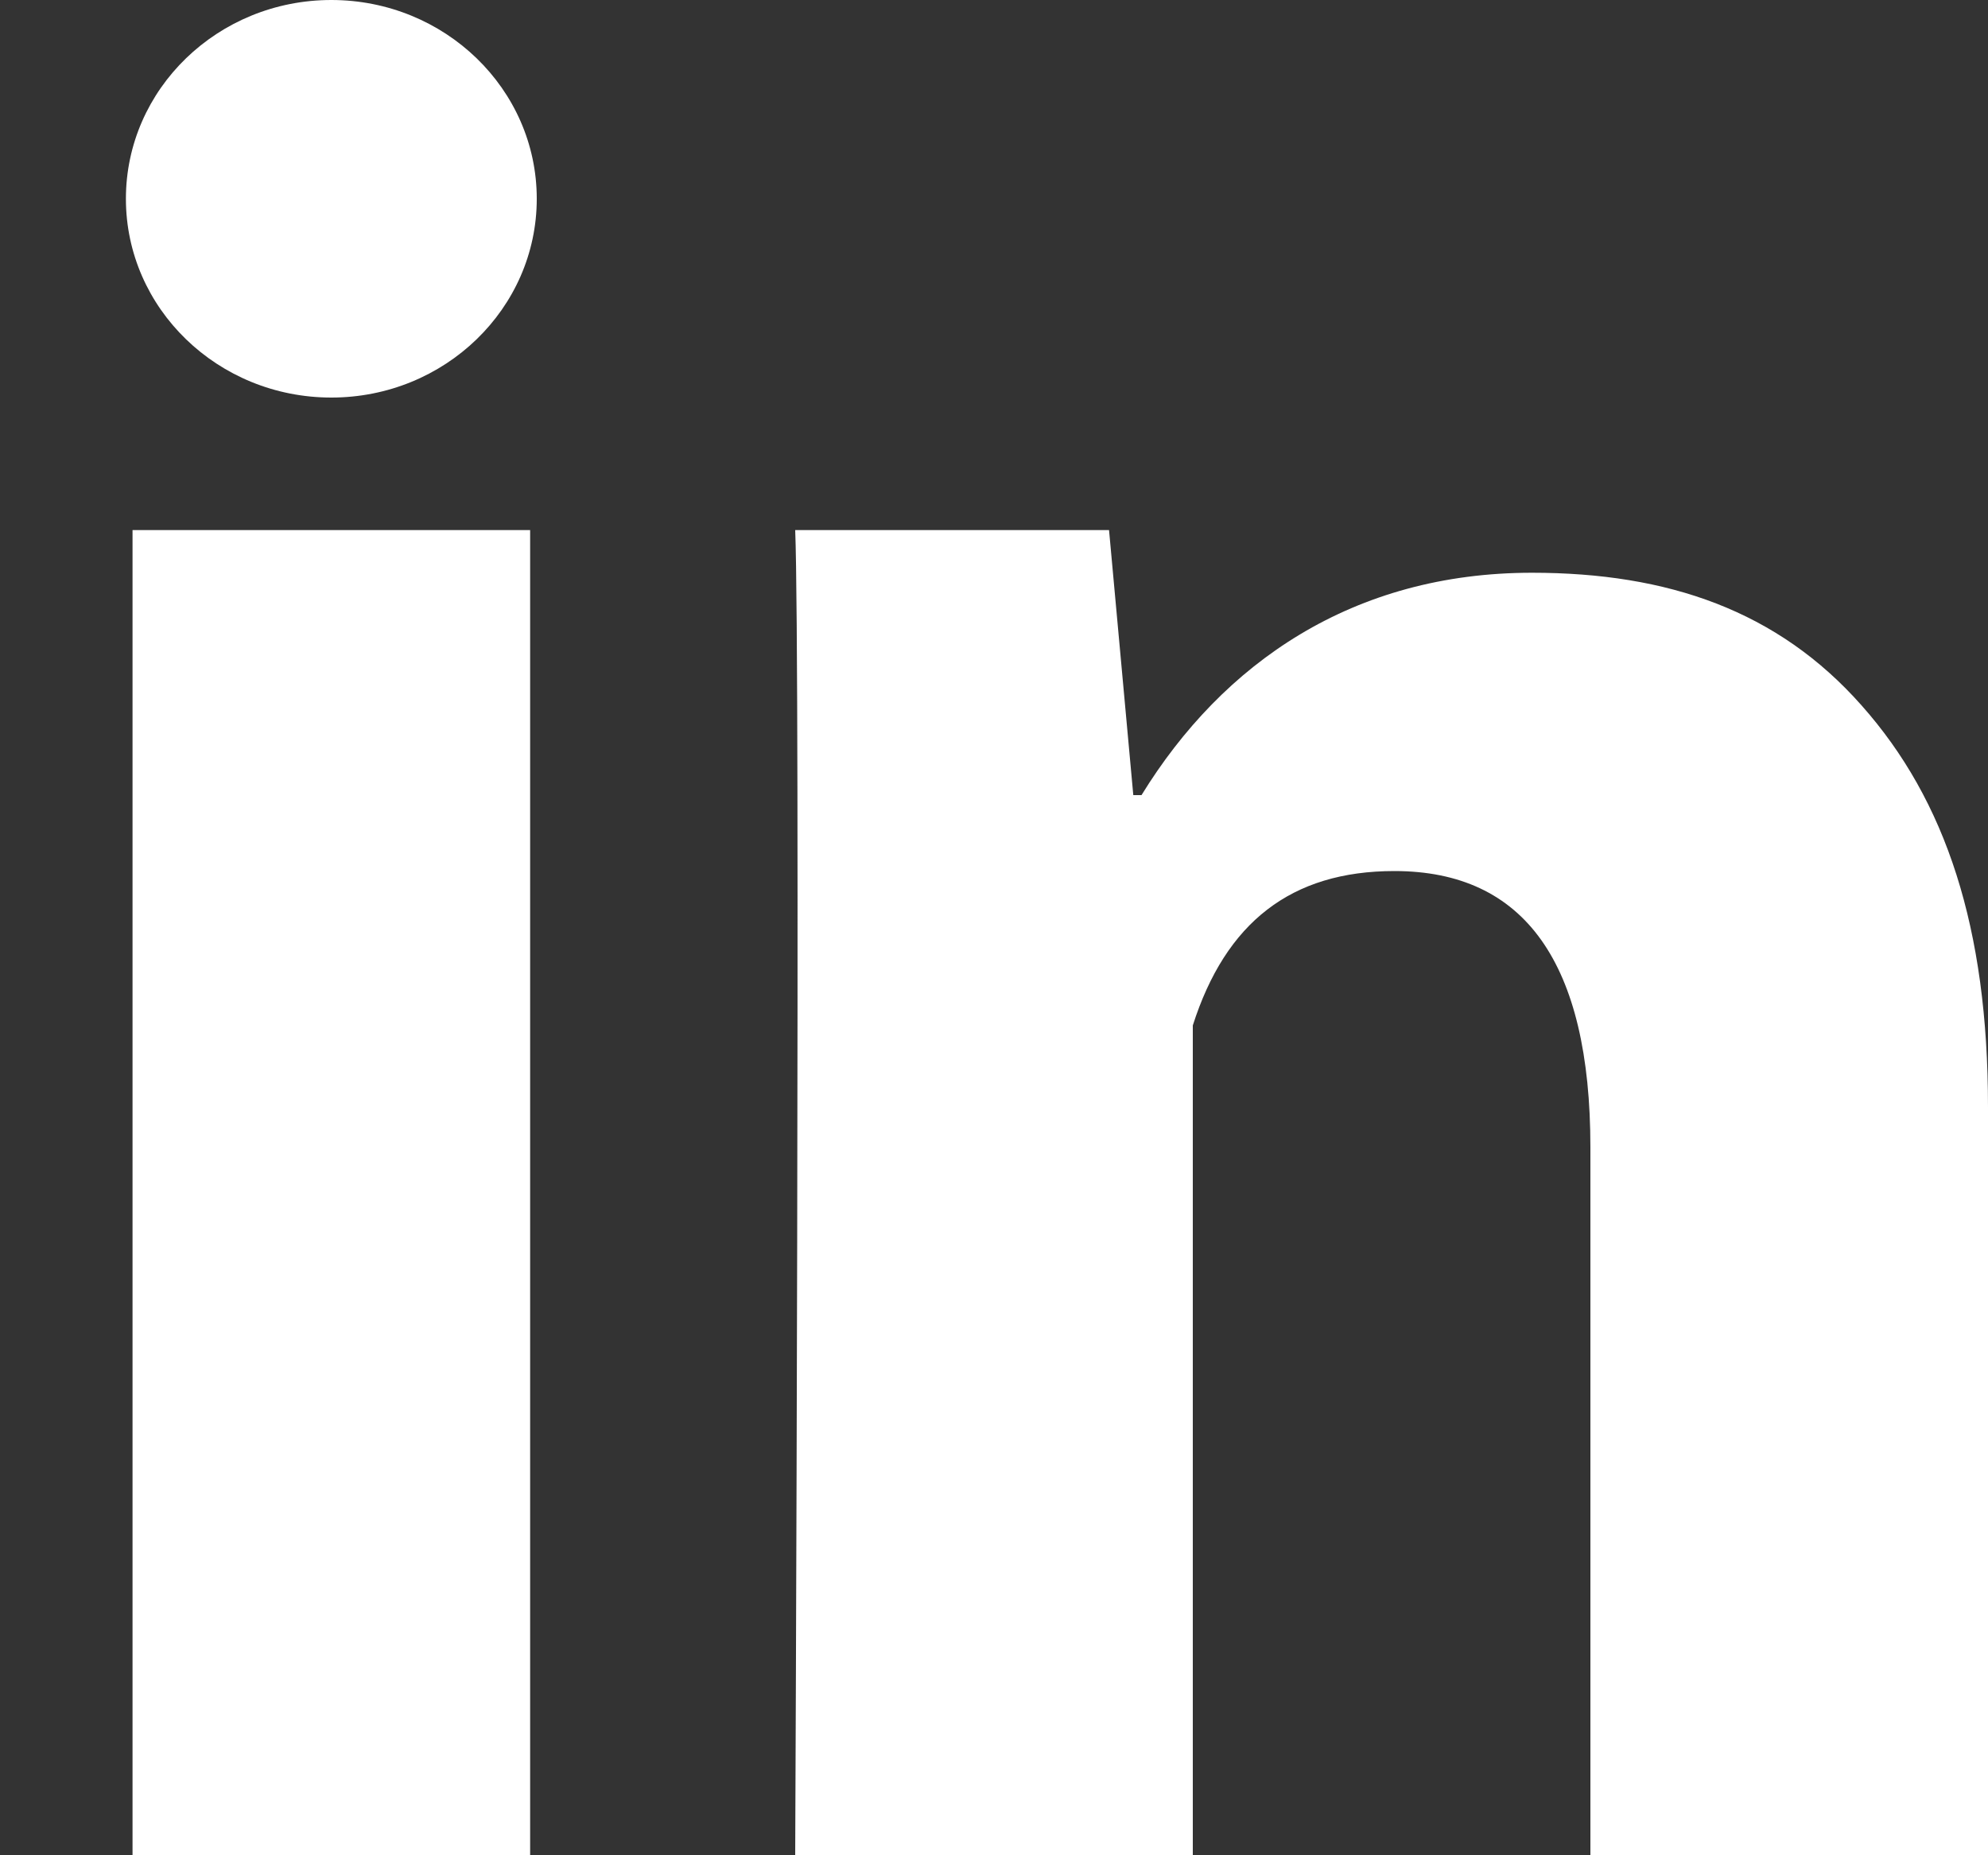
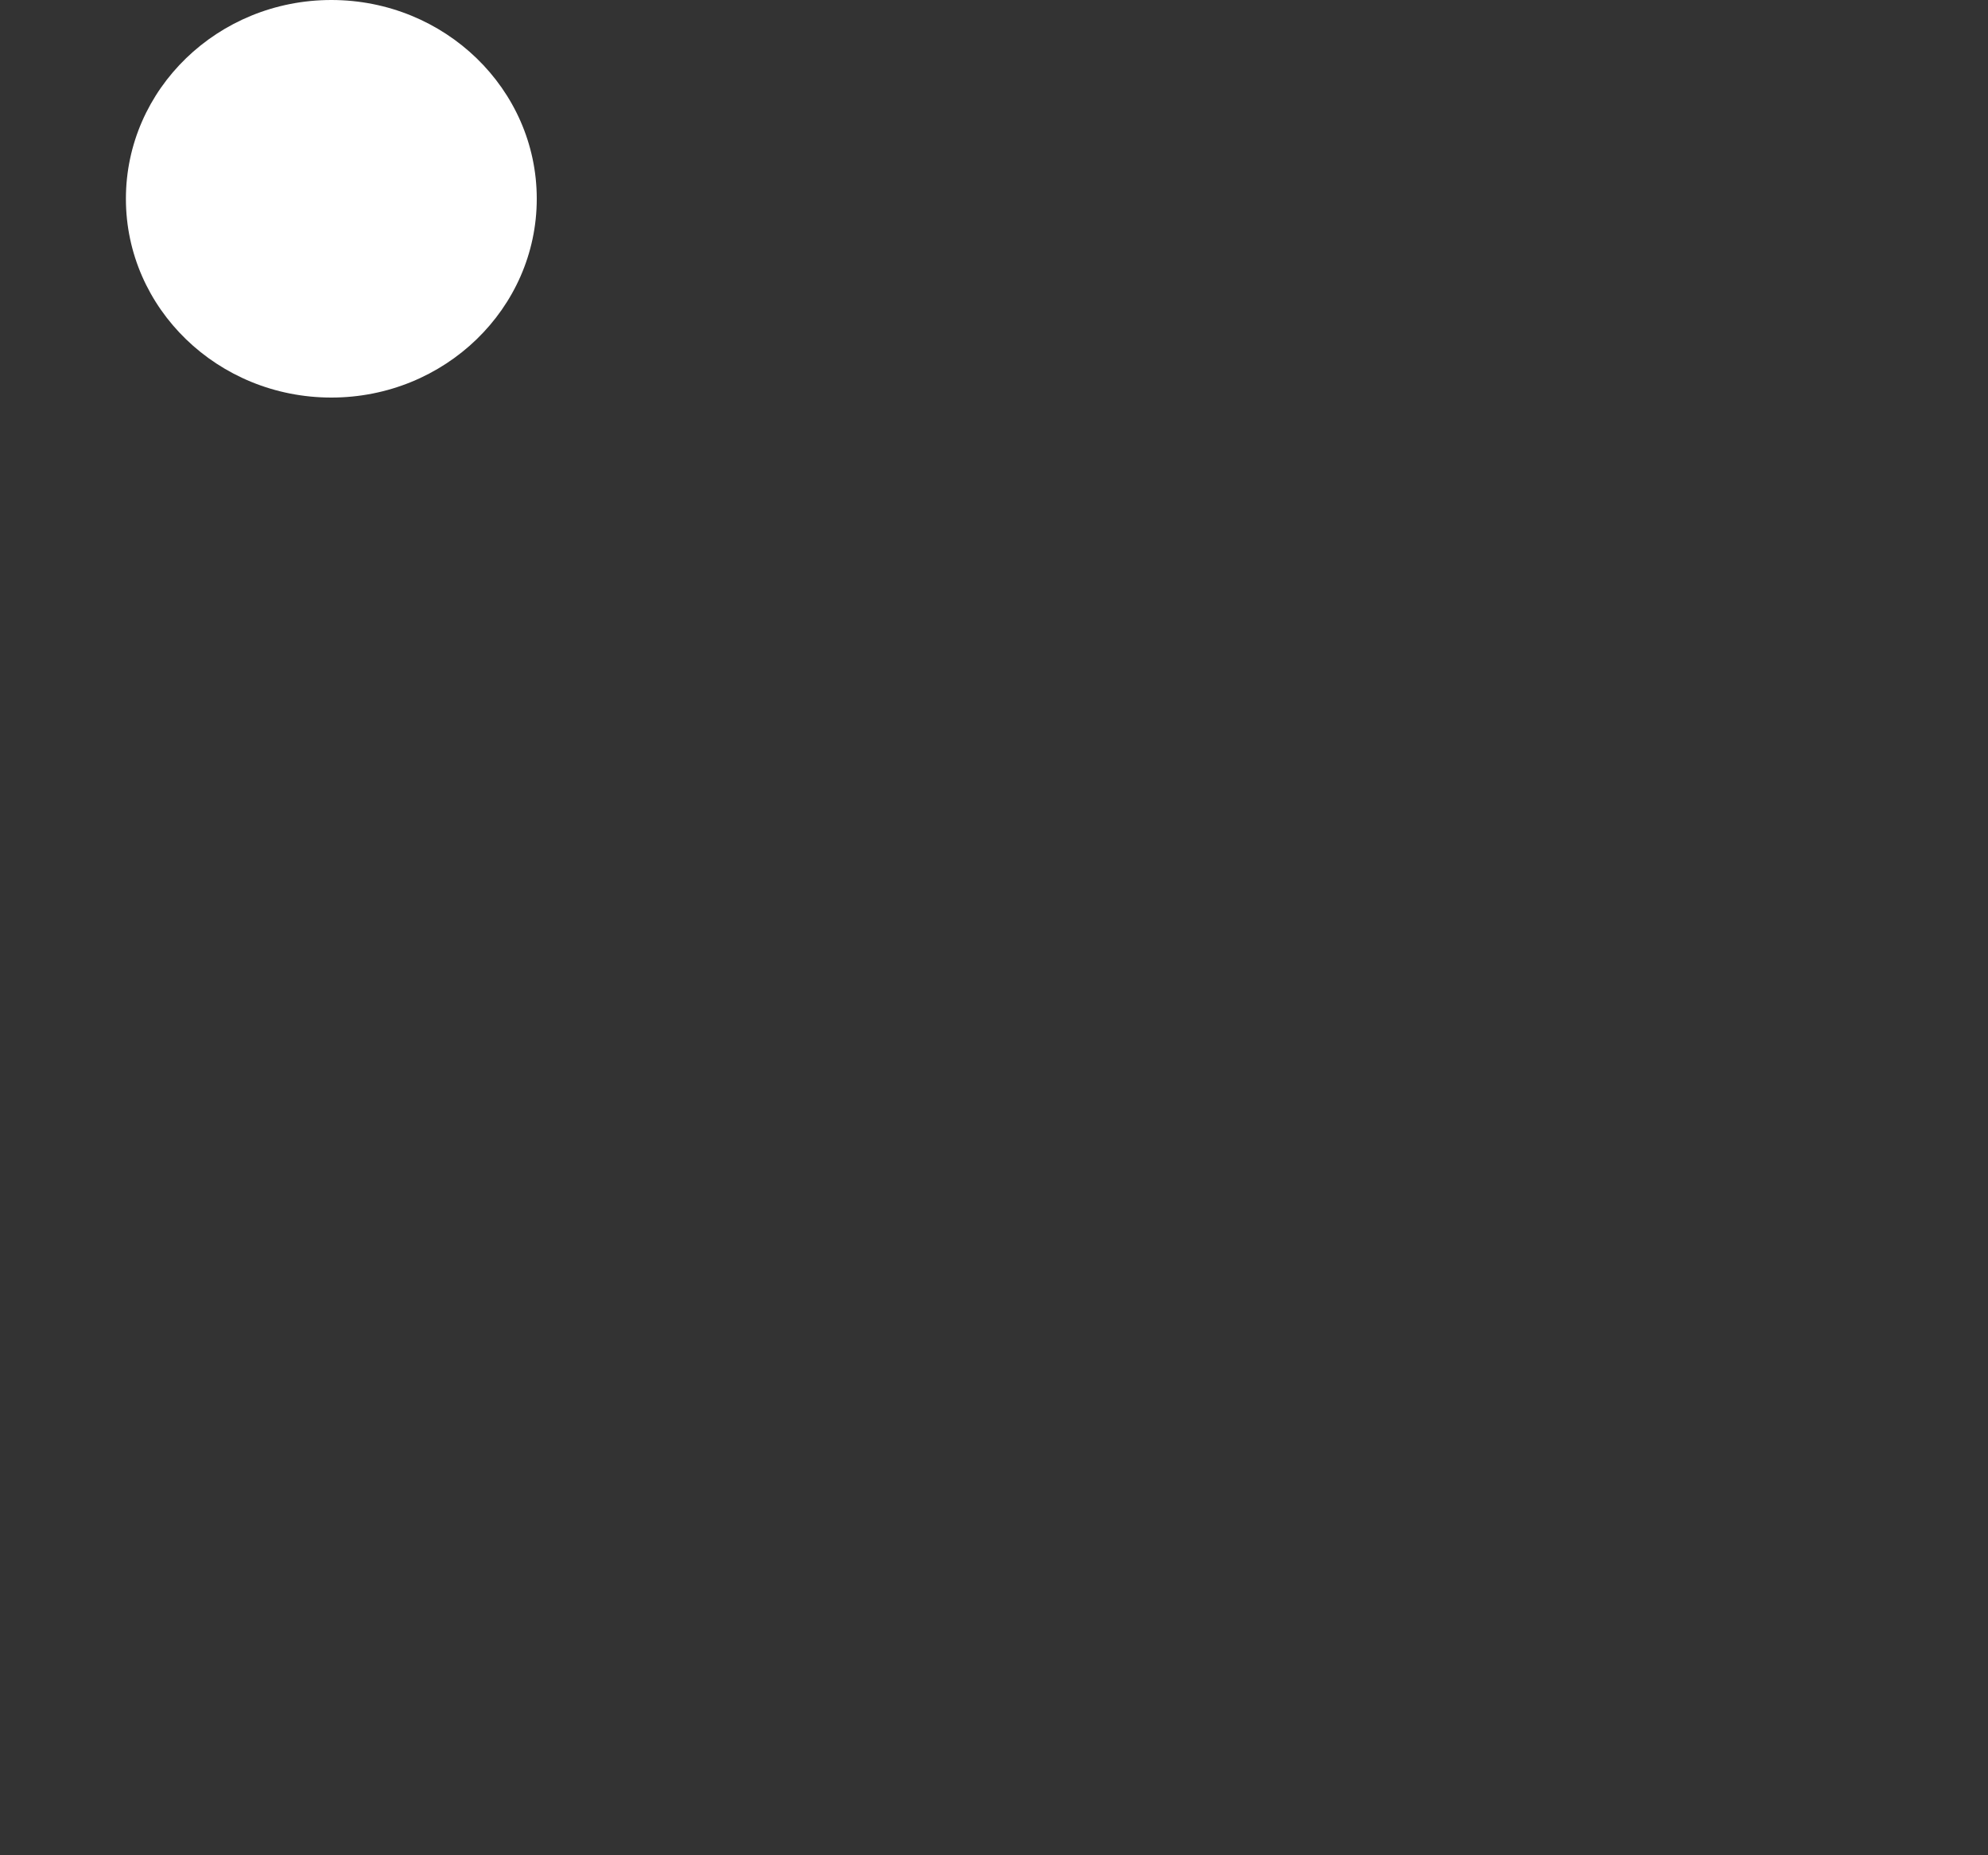
<svg xmlns="http://www.w3.org/2000/svg" width="15" height="14" viewBox="0 0 15 14" fill="none">
  <rect x="0" y="0" width="15" height="14" fill="#333333" stroke="none" />
-   <path d="M4 14H1V4H4V14ZM15 14H12V8.658C12 7.266 11.504 6.573 10.521 6.573C9.742 6.573 9.248 6.961 9 7.738V14H6C6 14 6.04 5 6 4H8.368L8.551 6H8.613C9.228 5 10.211 4.322 11.559 4.322C12.584 4.322 13.413 4.607 14.046 5.323C14.683 6.04 15 7.002 15 8.353V14Z" fill="white" />
  <path d="M2.5 3C3.356 3 4.05 2.328 4.05 1.5C4.05 0.672 3.356 0 2.5 0C1.644 0 0.95 0.672 0.95 1.5C0.95 2.328 1.644 3 2.5 3Z" fill="white" />
</svg>